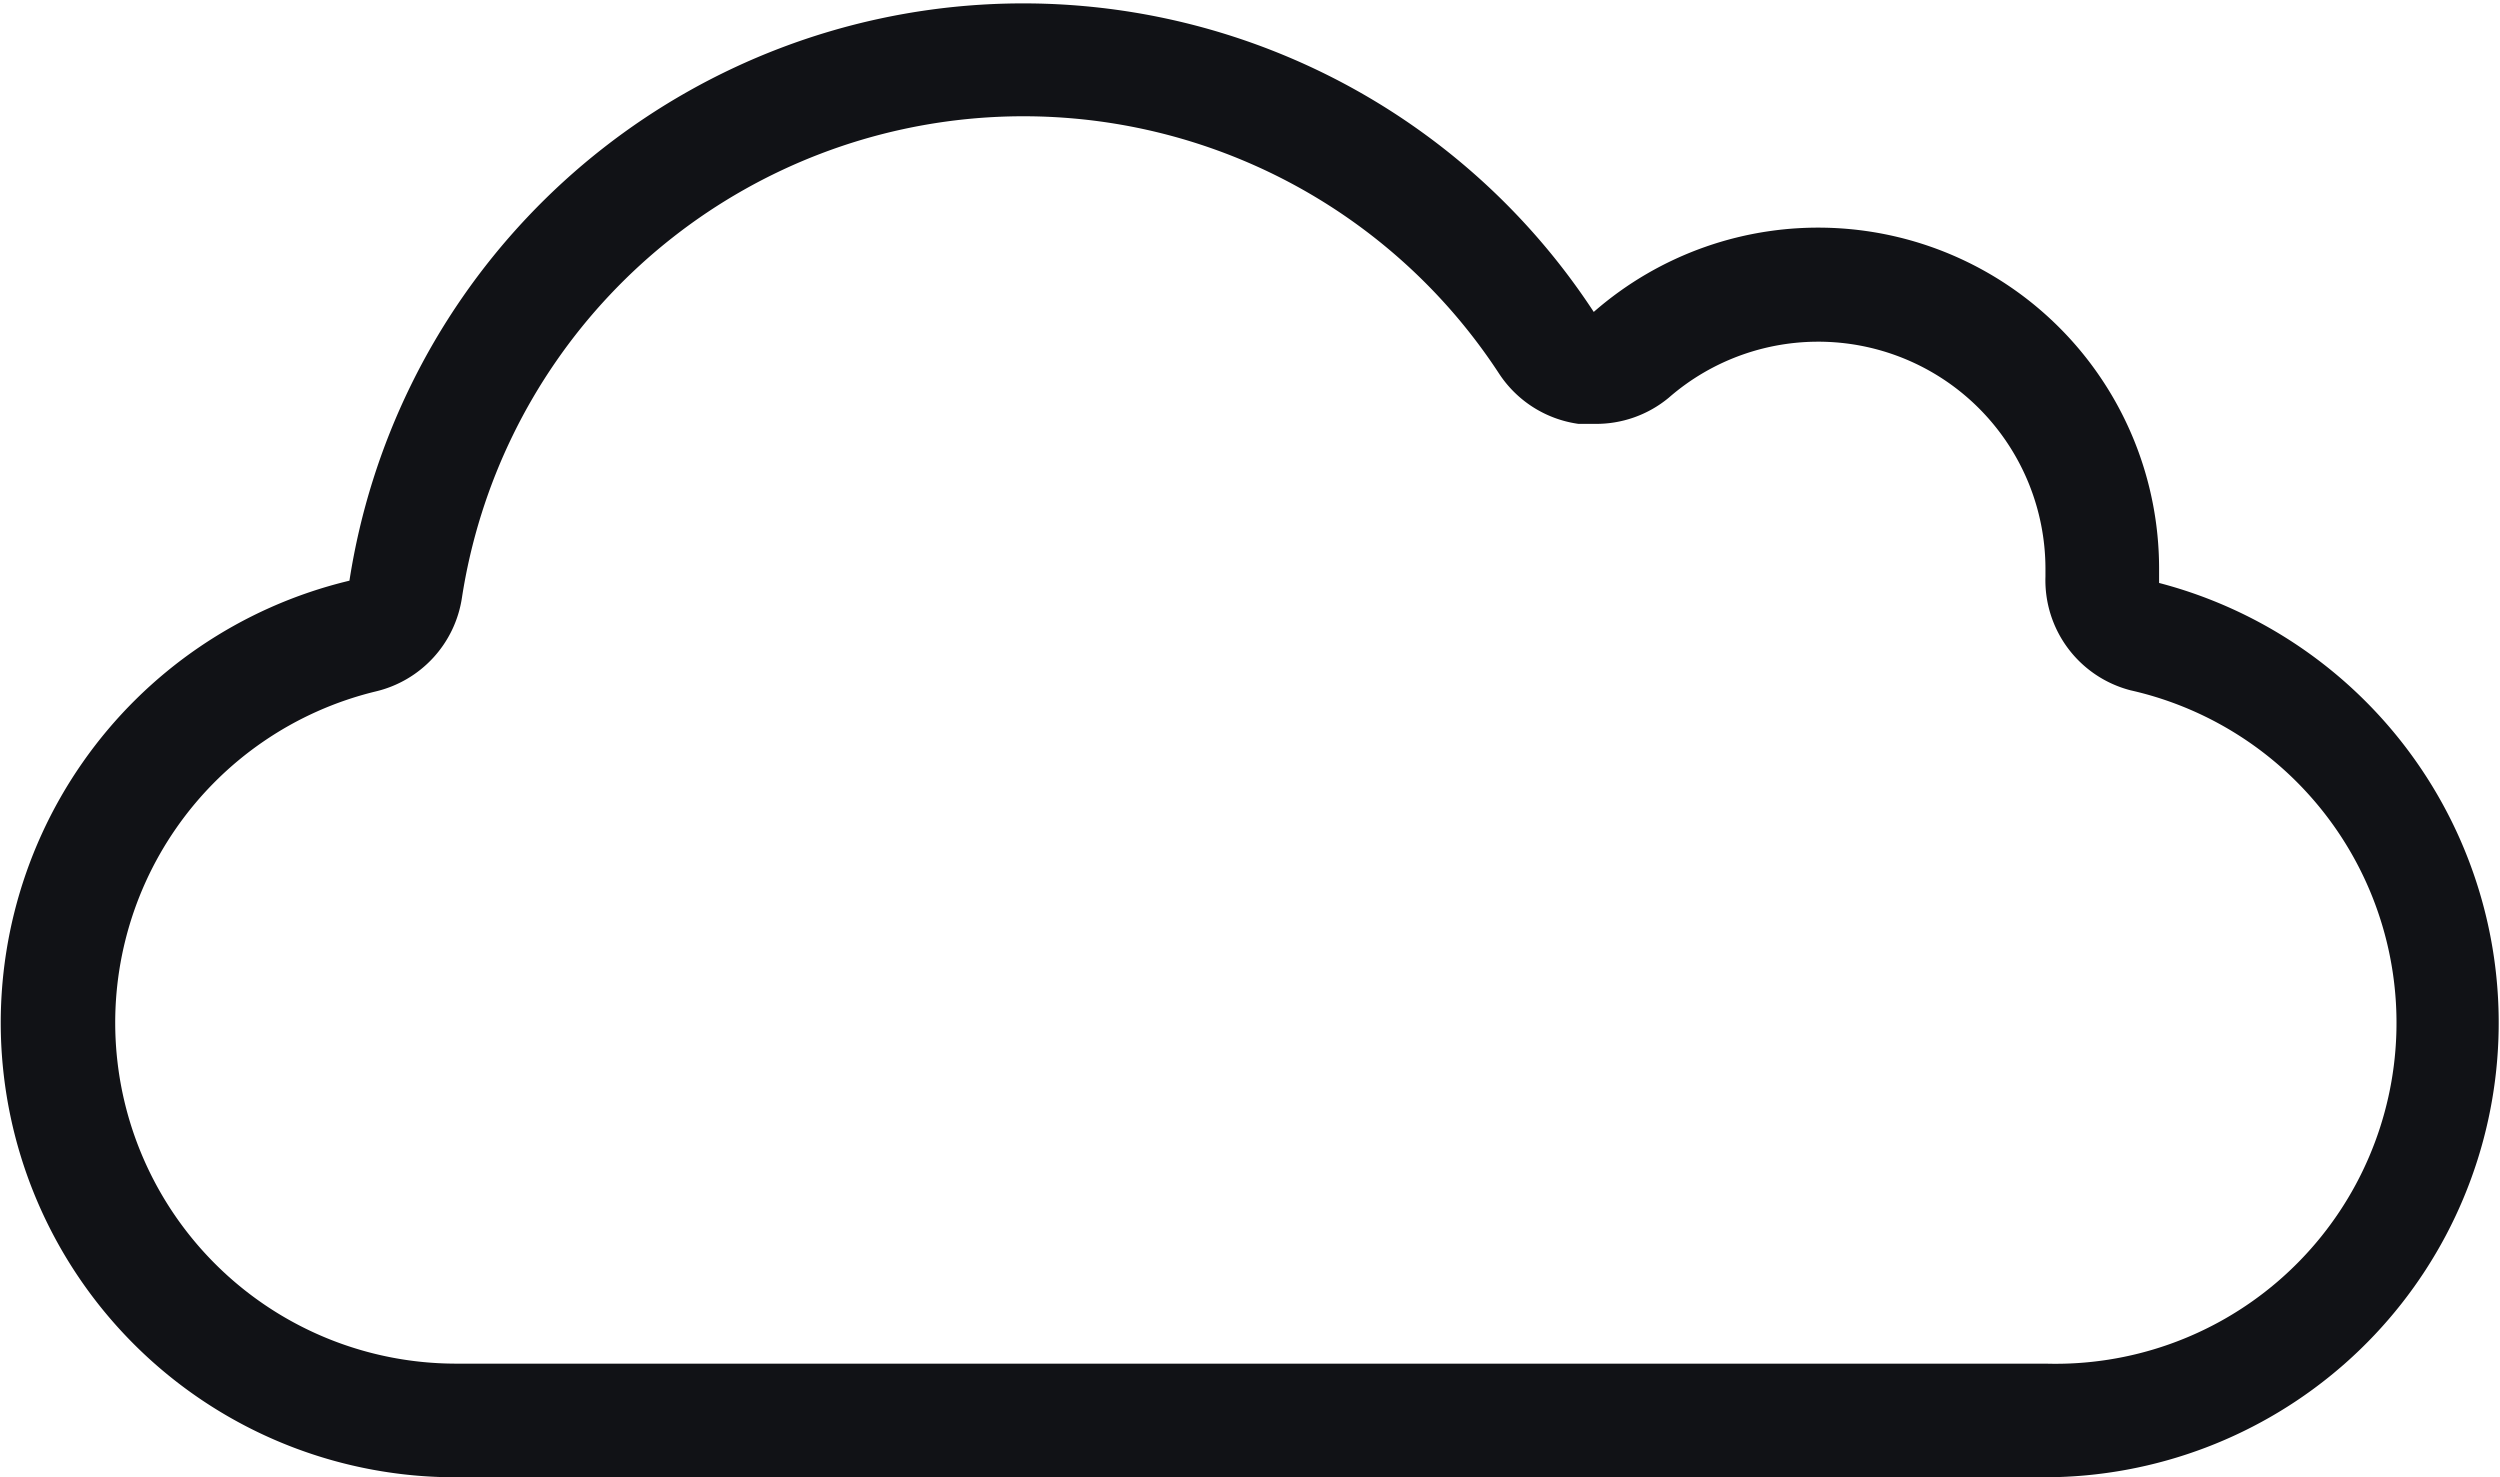
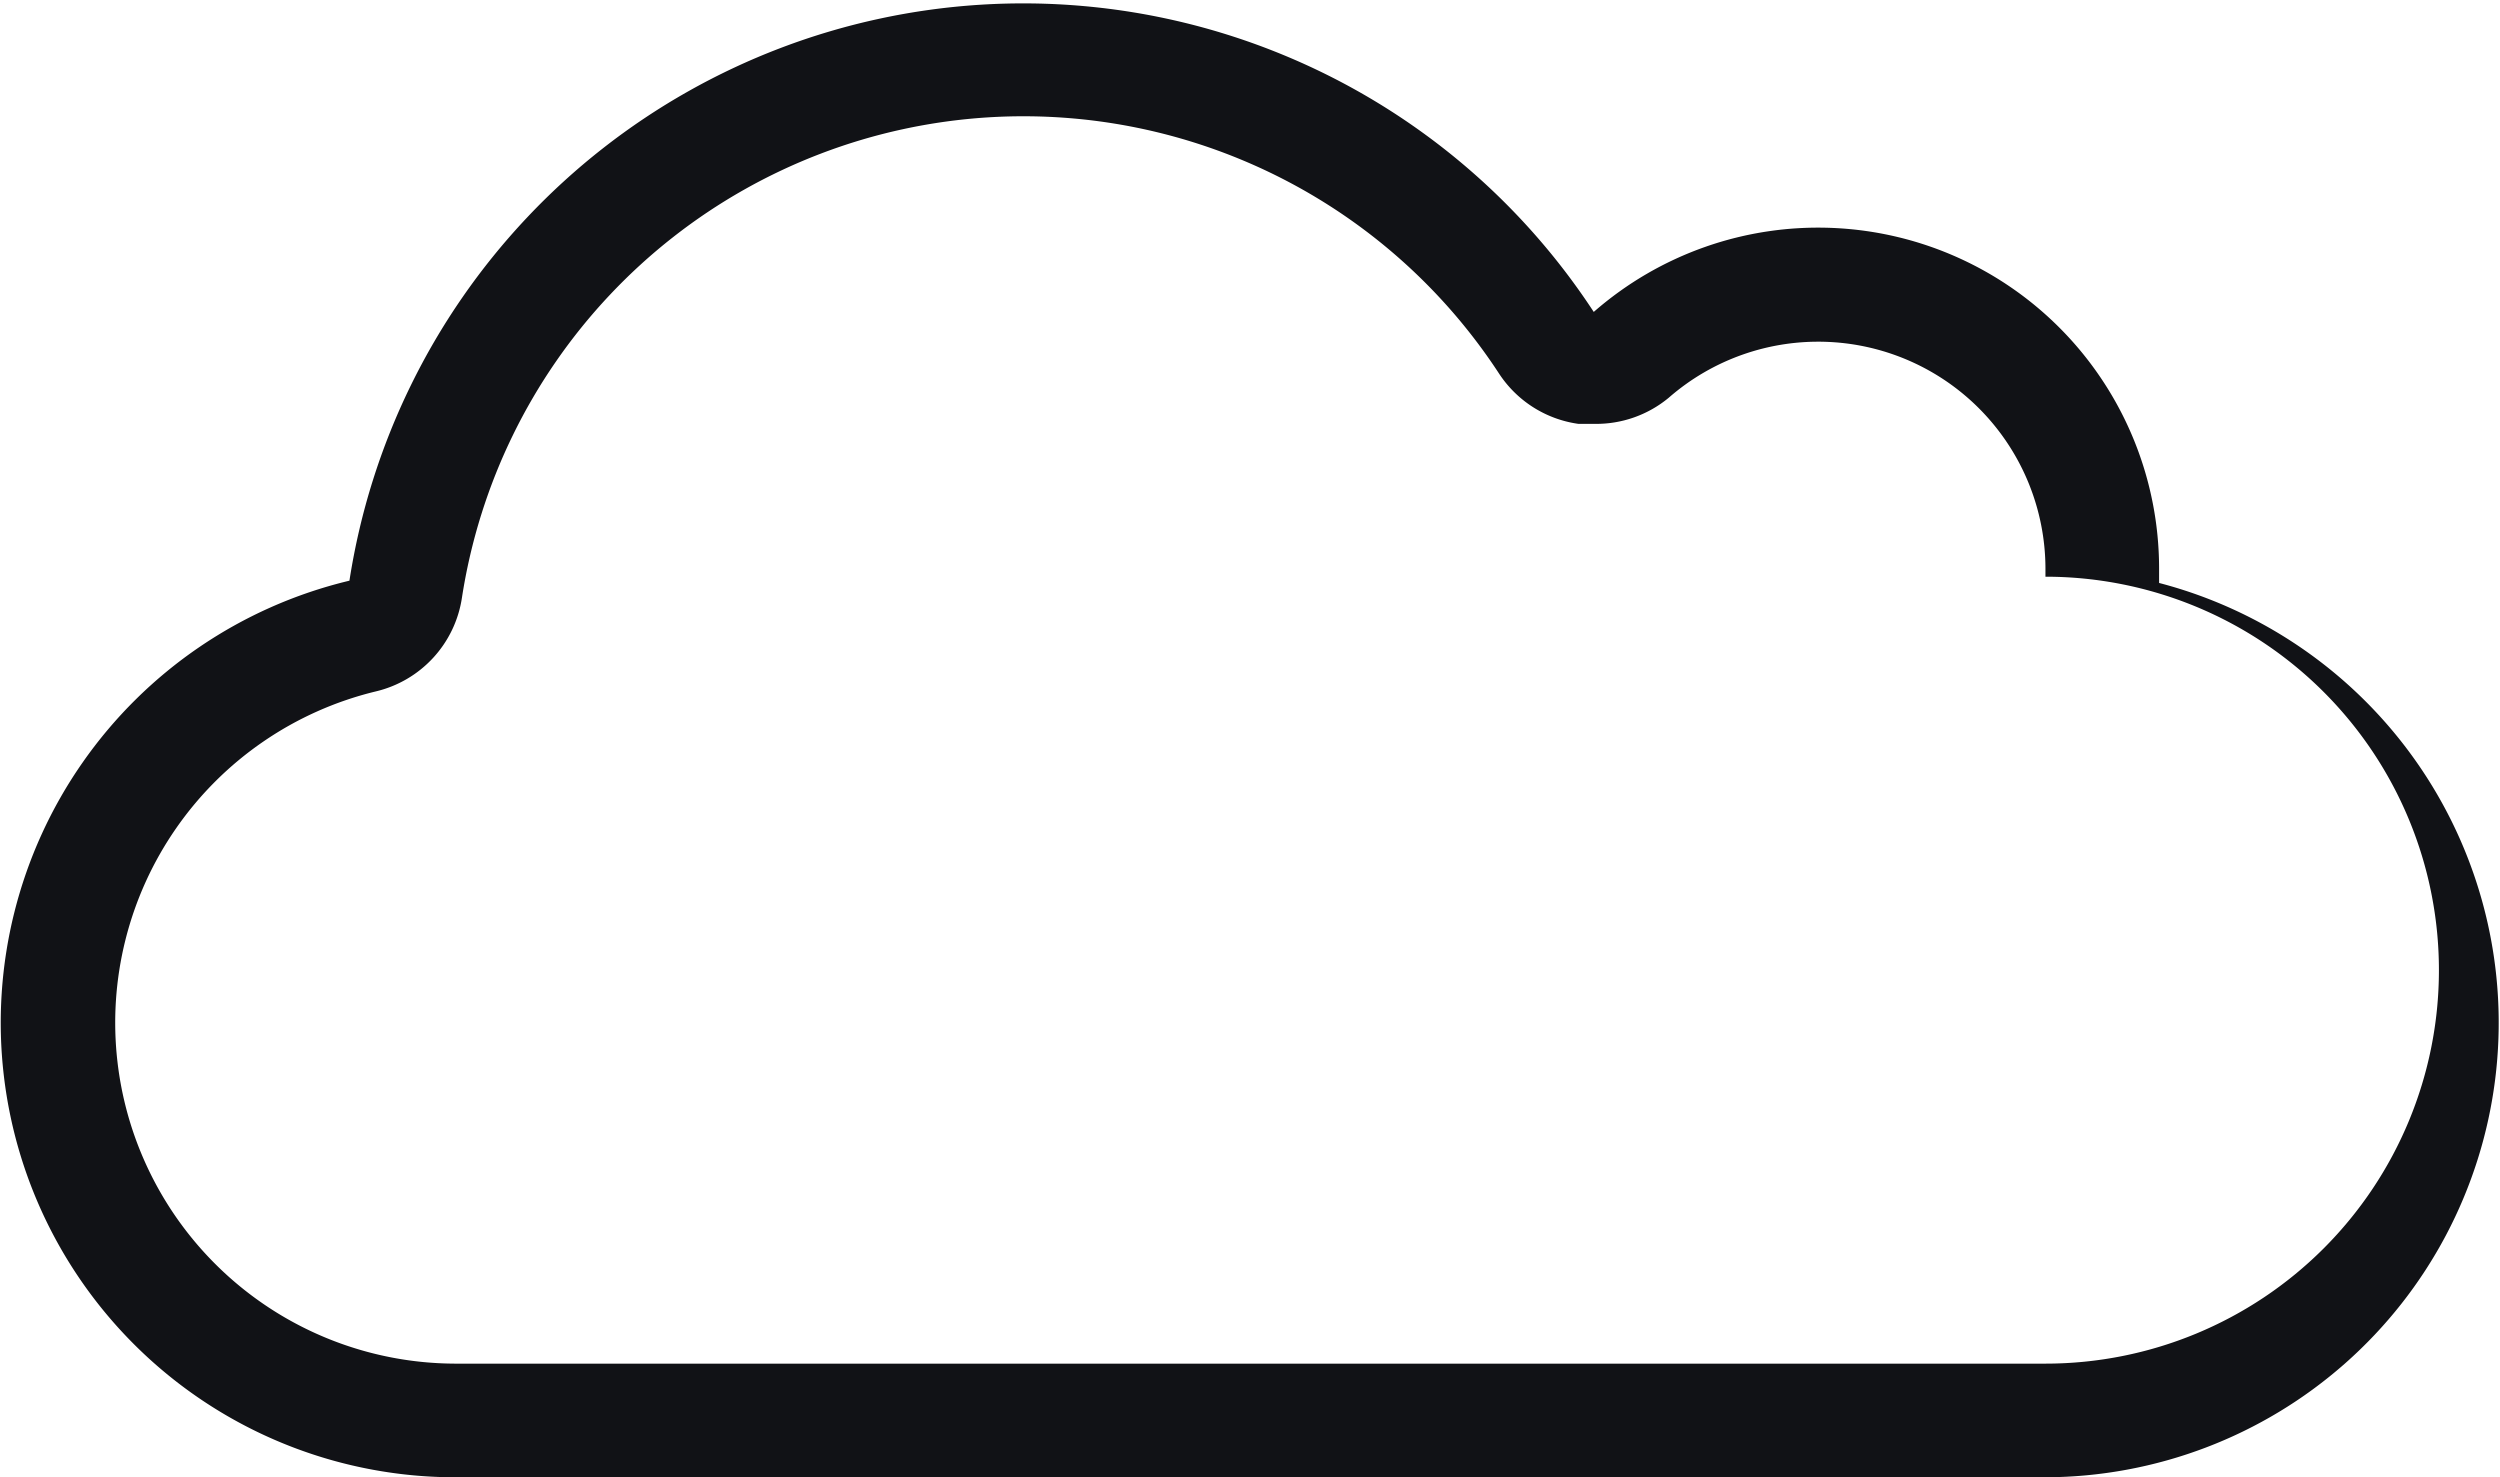
<svg xmlns="http://www.w3.org/2000/svg" viewBox="0 0 44 26">
  <defs>
    <style>.cls-1{fill:#111216;}</style>
  </defs>
  <title>weather-cloud-2@1x</title>
  <g id="Layer_2" data-name="Layer 2">
    <g id="Weather">
      <g id="Cloud_2_2x.png" data-name="Cloud 2@2x.png">
-         <path class="cls-1" d="M38,10.26c0-.09,0-.17,0-.26a6,6,0,0,0-9.95-4.51A12,12,0,0,0,6.15,10.22,8,8,0,0,0,8,26H36a8,8,0,0,0,2-15.74ZM36,24H8A6,6,0,0,1,6.61,12.17a2,2,0,0,0,1.52-1.65A10,10,0,0,1,26.38,6.57a2,2,0,0,0,1.4.89l.28,0A2,2,0,0,0,29.37,7,4,4,0,0,1,36,10v.15a2,2,0,0,0,1.5,2A6,6,0,0,1,36,24Z" />
+         <path class="cls-1" d="M38,10.26c0-.09,0-.17,0-.26a6,6,0,0,0-9.95-4.51A12,12,0,0,0,6.15,10.22,8,8,0,0,0,8,26H36a8,8,0,0,0,2-15.74ZM36,24H8A6,6,0,0,1,6.61,12.17a2,2,0,0,0,1.52-1.65A10,10,0,0,1,26.38,6.57a2,2,0,0,0,1.4.89l.28,0A2,2,0,0,0,29.37,7,4,4,0,0,1,36,10v.15A6,6,0,0,1,36,24Z" />
      </g>
    </g>
  </g>
</svg>